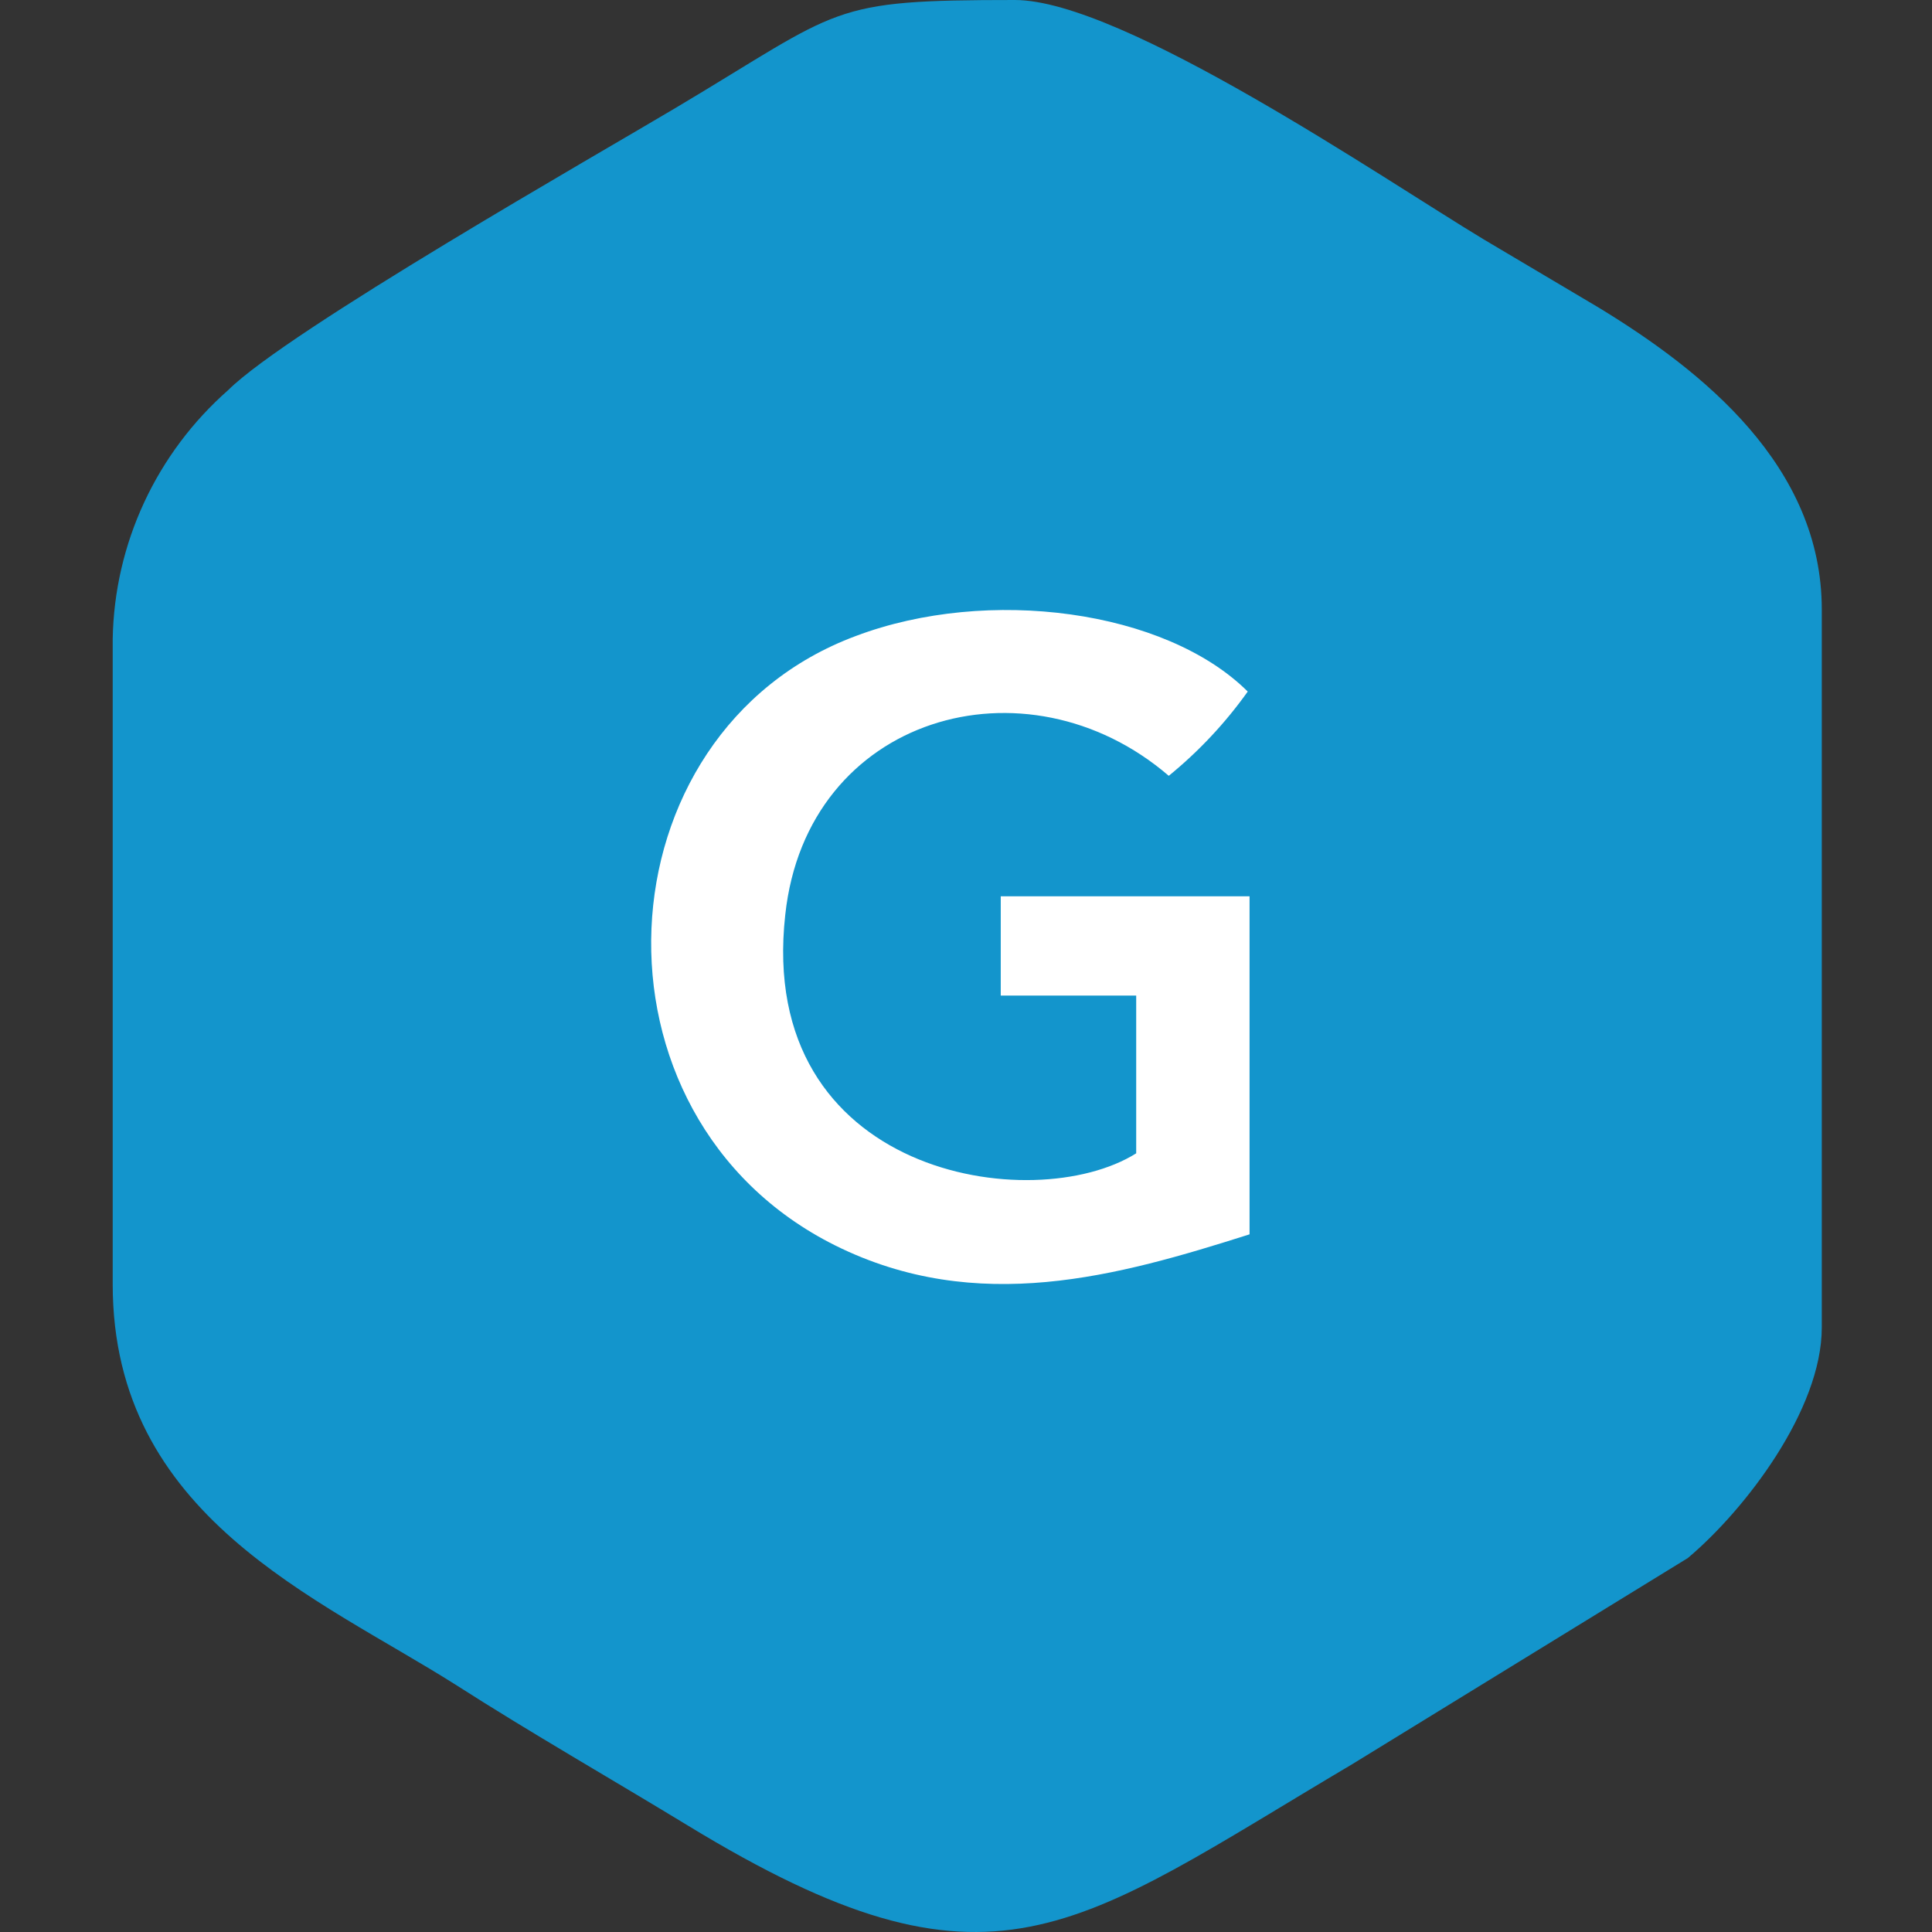
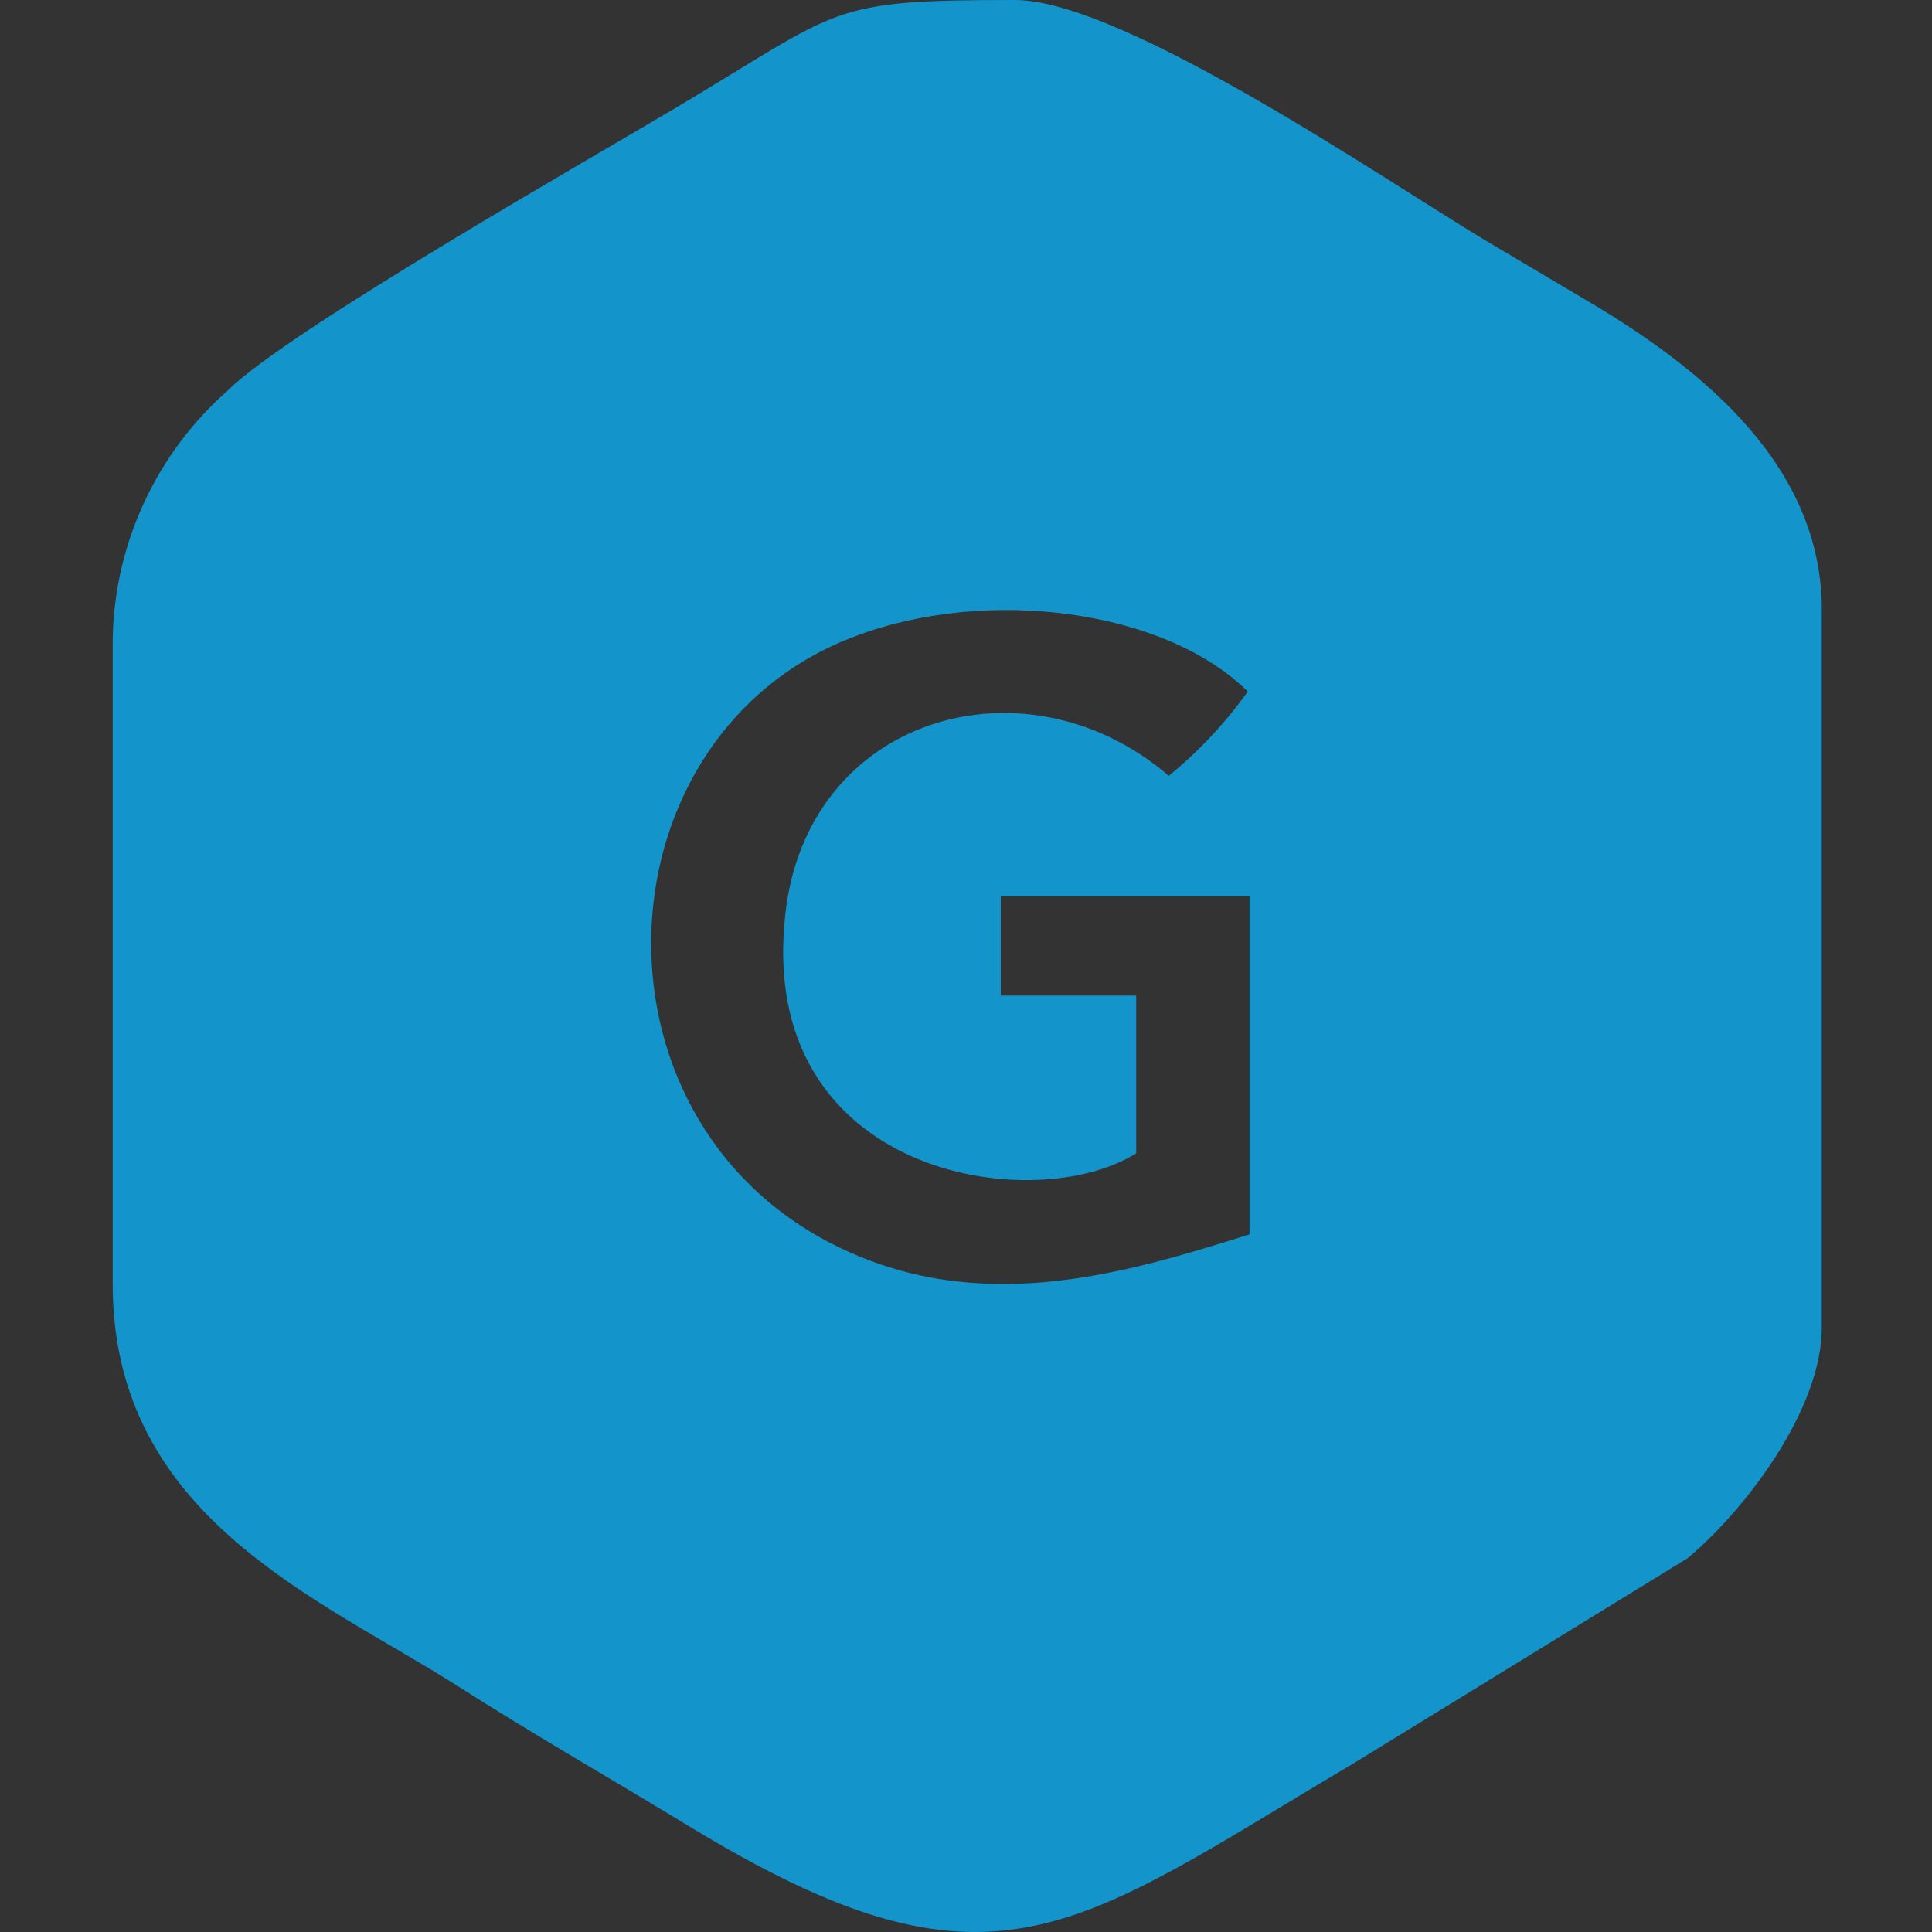
<svg xmlns="http://www.w3.org/2000/svg" width="120" height="120" viewBox="0 0 120 120" fill="none">
  <rect x="0" y="0" width="120" height="120" fill="#333333" stroke="none" />
-   <ellipse cx="64.331" cy="58.411" rx="37.674" ry="25.96" fill="white" />
  <path d="M77.612 76.667C69.469 79.25 60.696 81.744 51.877 77.357C35.794 69.341 37.098 45.47 53.16 39.502C61.37 36.407 72.393 37.877 77.499 42.954C76.108 44.907 74.459 46.667 72.595 48.187C63.732 40.571 50.1 44.446 48.773 56.827C46.974 73.037 64.182 75.643 70.571 71.635V61.837H62.158V55.669H77.612V76.667ZM7 39.681V79.762C7 94.192 19.755 99.224 28.325 104.657C33.094 107.708 37.818 110.402 42.722 113.386C61.685 124.943 66.612 119.866 84.023 109.556L104.831 96.775C108.407 93.768 113.154 87.556 113.154 82.457V37.855C113.154 28.948 105.775 23.047 99.297 19.105L92.166 14.875C85.957 11.134 69.716 0 63.035 0C51.383 0 52.395 0.49 42.002 6.68C37.188 9.553 17.865 20.553 14.176 24.227C11.966 26.172 10.187 28.549 8.952 31.209C7.717 33.869 7.052 36.754 7 39.681H7Z" fill="#1395CC" />
</svg>